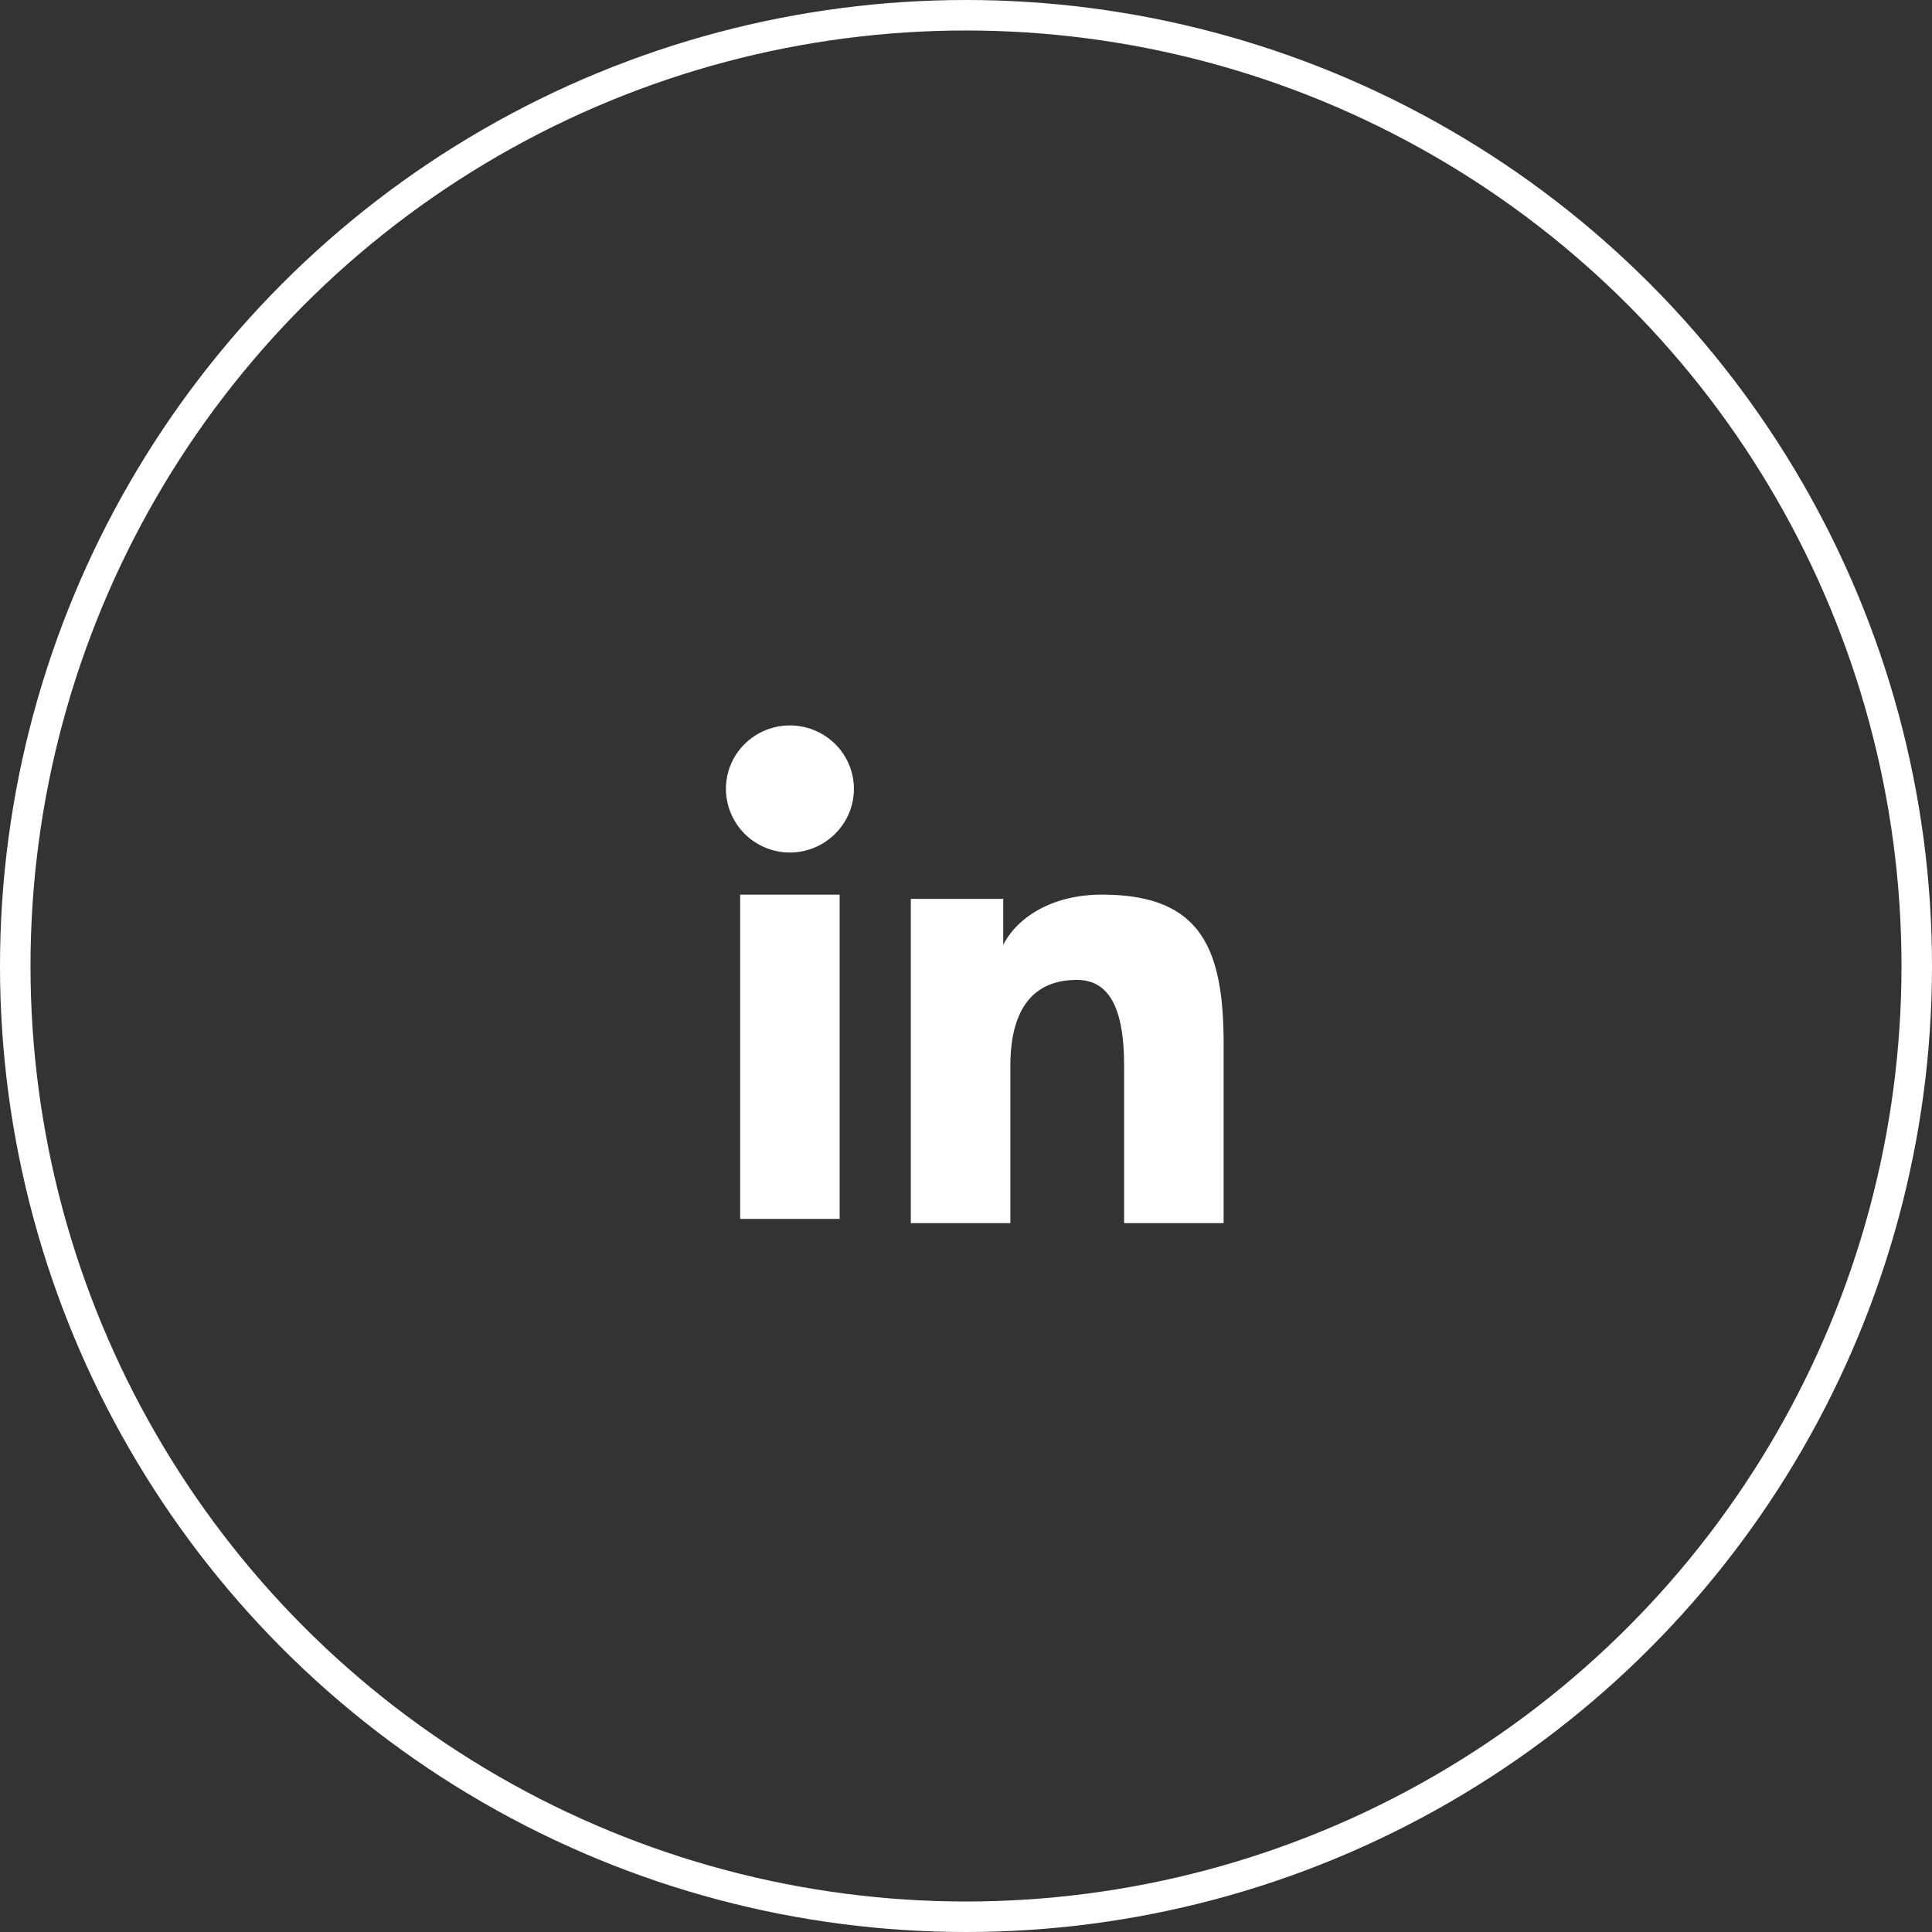
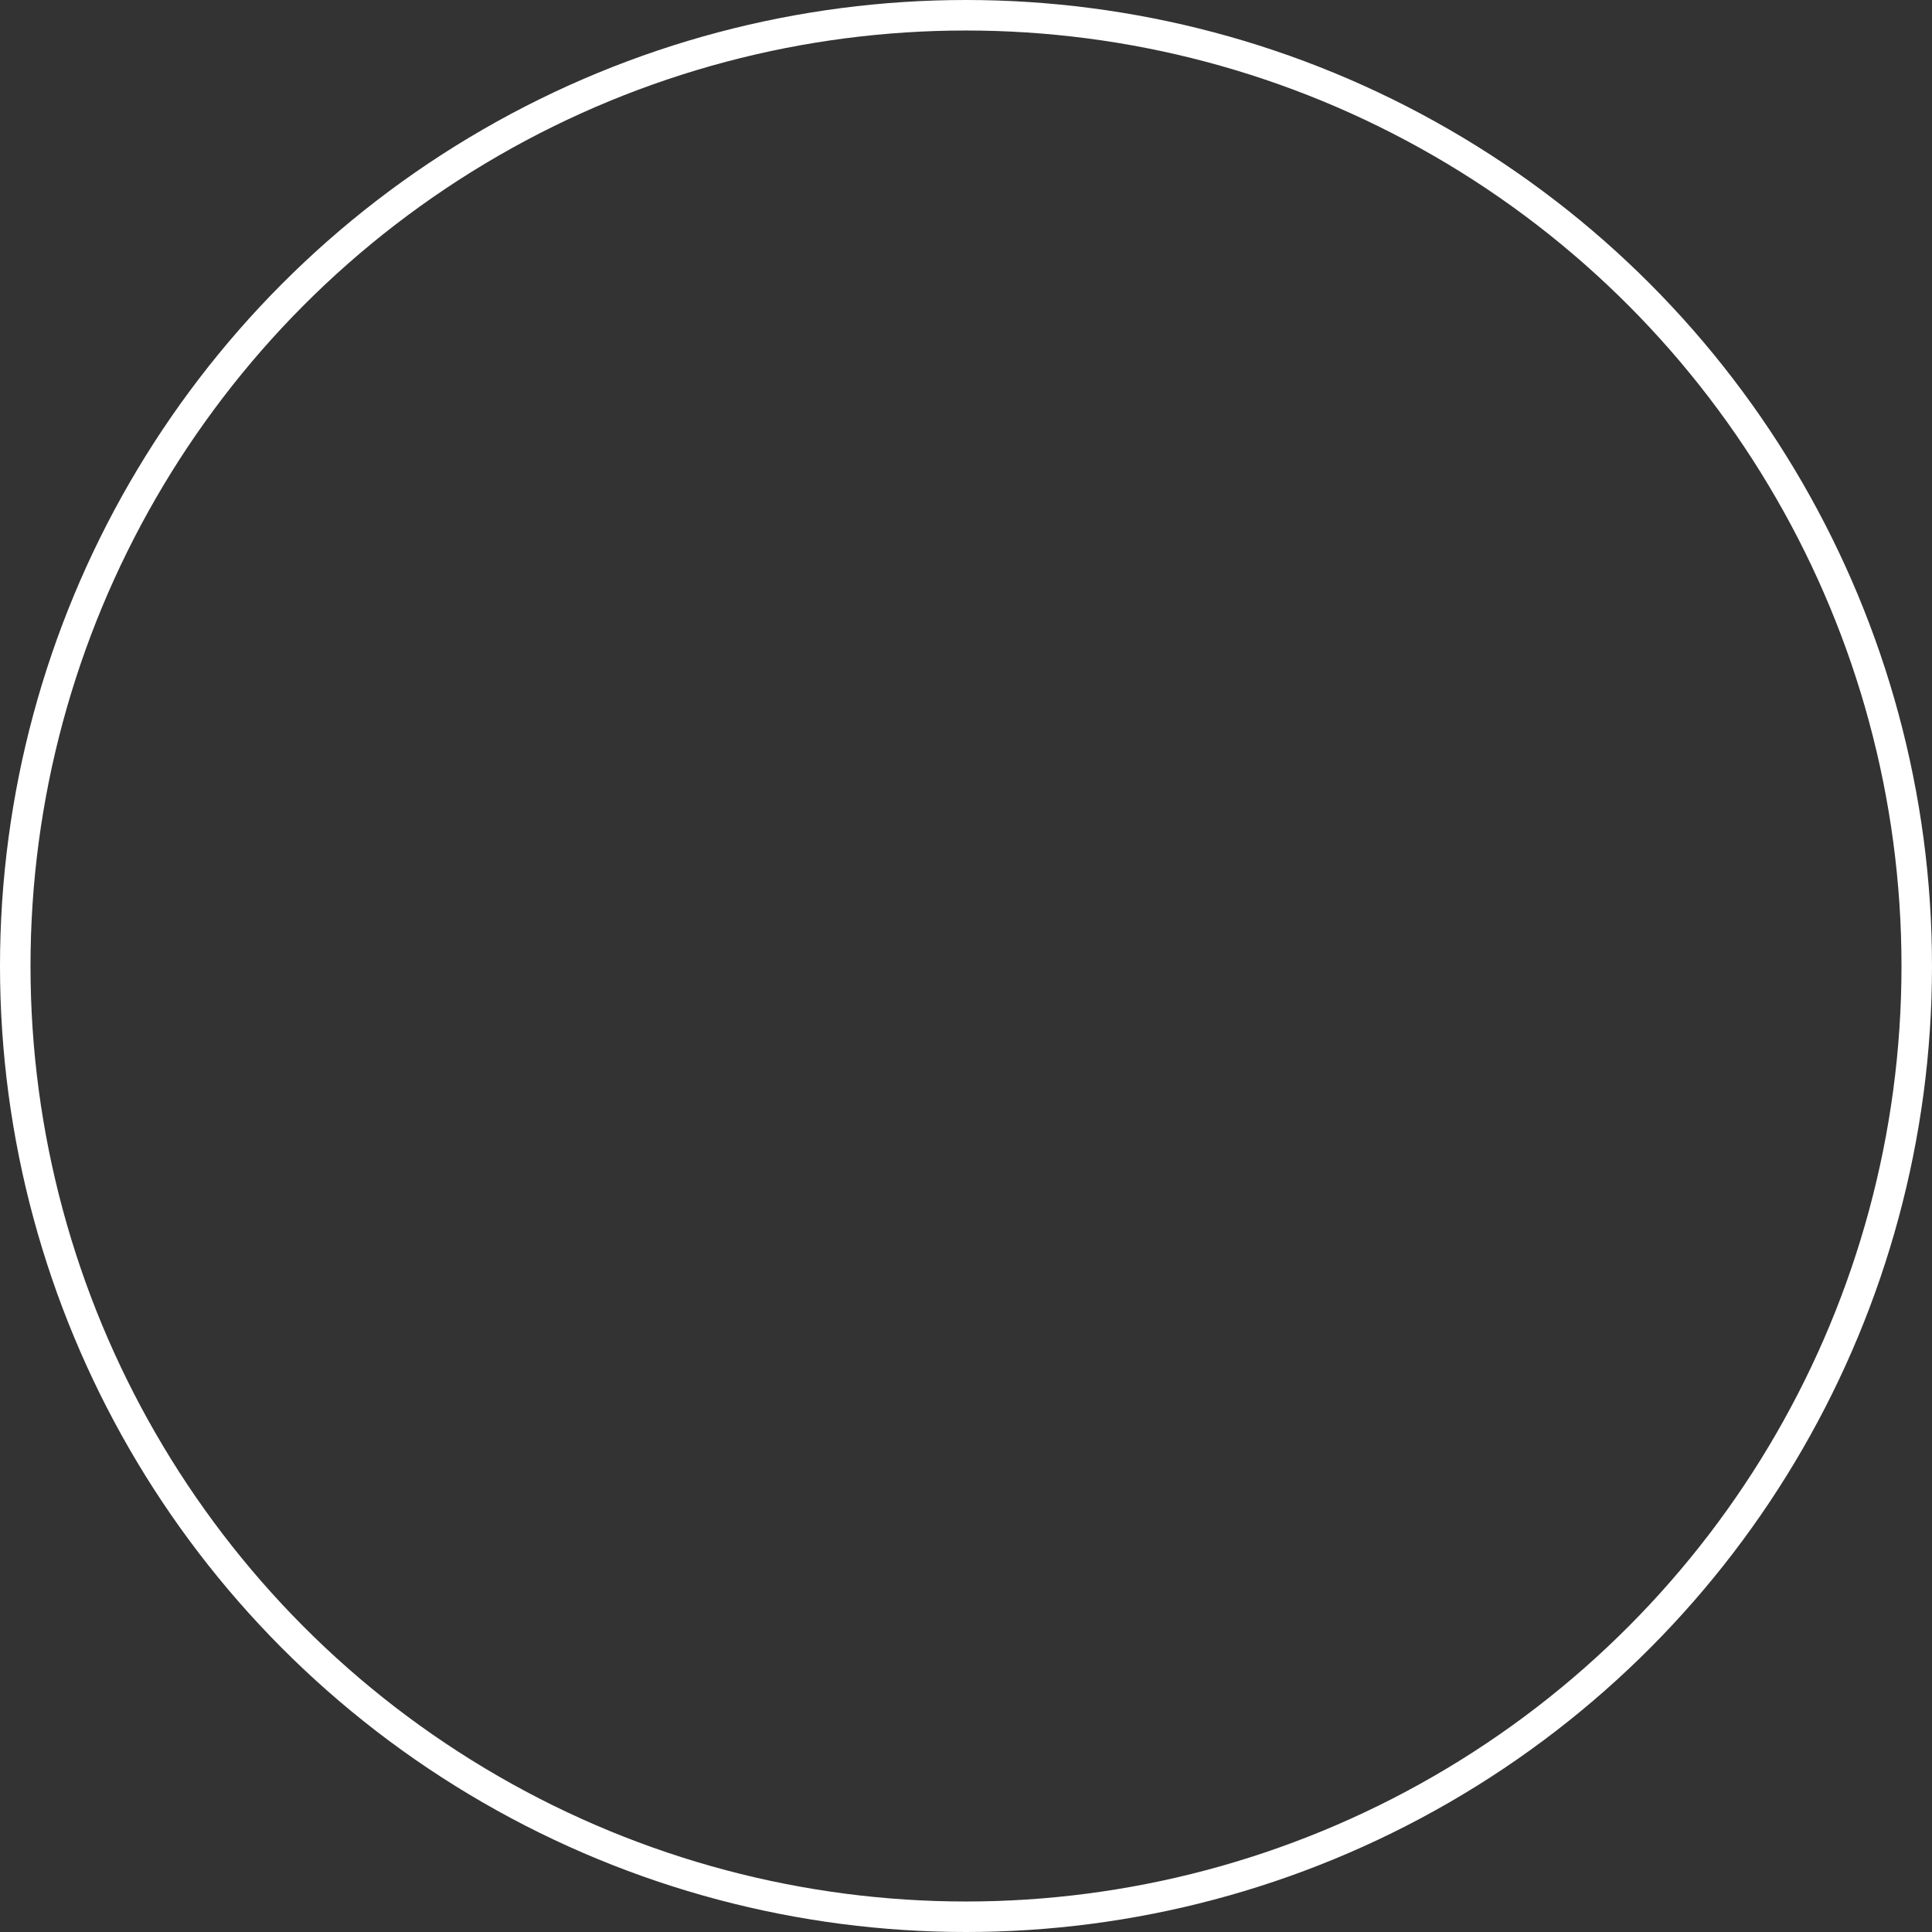
<svg xmlns="http://www.w3.org/2000/svg" width="95" height="95" viewBox="0 0 95 95">
  <rect x="0" y="0" width="95" height="95" fill="#333333" stroke="none" />
  <g id="Group_28" data-name="Group 28" transform="translate(-0.199 -0.223)">
-     <path id="Icon_akar-linkedin-fill" data-name="Icon akar-linkedin-fill" d="M12.091,11.528h4.545v2.264c.655-1.3,2.334-2.472,4.855-2.472,4.835,0,5.982,2.592,5.982,7.347v8.807H22.579V19.749c0-2.708-.655-4.235-2.321-4.235-2.311,0-3.272,1.646-3.272,4.234v7.725H12.091ZM3.7,27.265H8.592V11.32H3.7V27.265ZM9.293,6.12a3.1,3.1,0,0,1-.921,2.205A3.145,3.145,0,0,1,3,6.12a3.1,3.1,0,0,1,.921-2.206,3.166,3.166,0,0,1,4.45,0A3.106,3.106,0,0,1,9.293,6.12Z" transform="translate(32.894 32.894)" fill="#fff" />
    <g id="Ellipse_6" data-name="Ellipse 6" transform="translate(0.199 0.223)" fill="none" stroke="#fff" stroke-width="1.5">
      <circle cx="47.5" cy="47.5" r="47.5" stroke="none" />
      <circle cx="47.5" cy="47.5" r="46.75" fill="none" />
    </g>
  </g>
</svg>